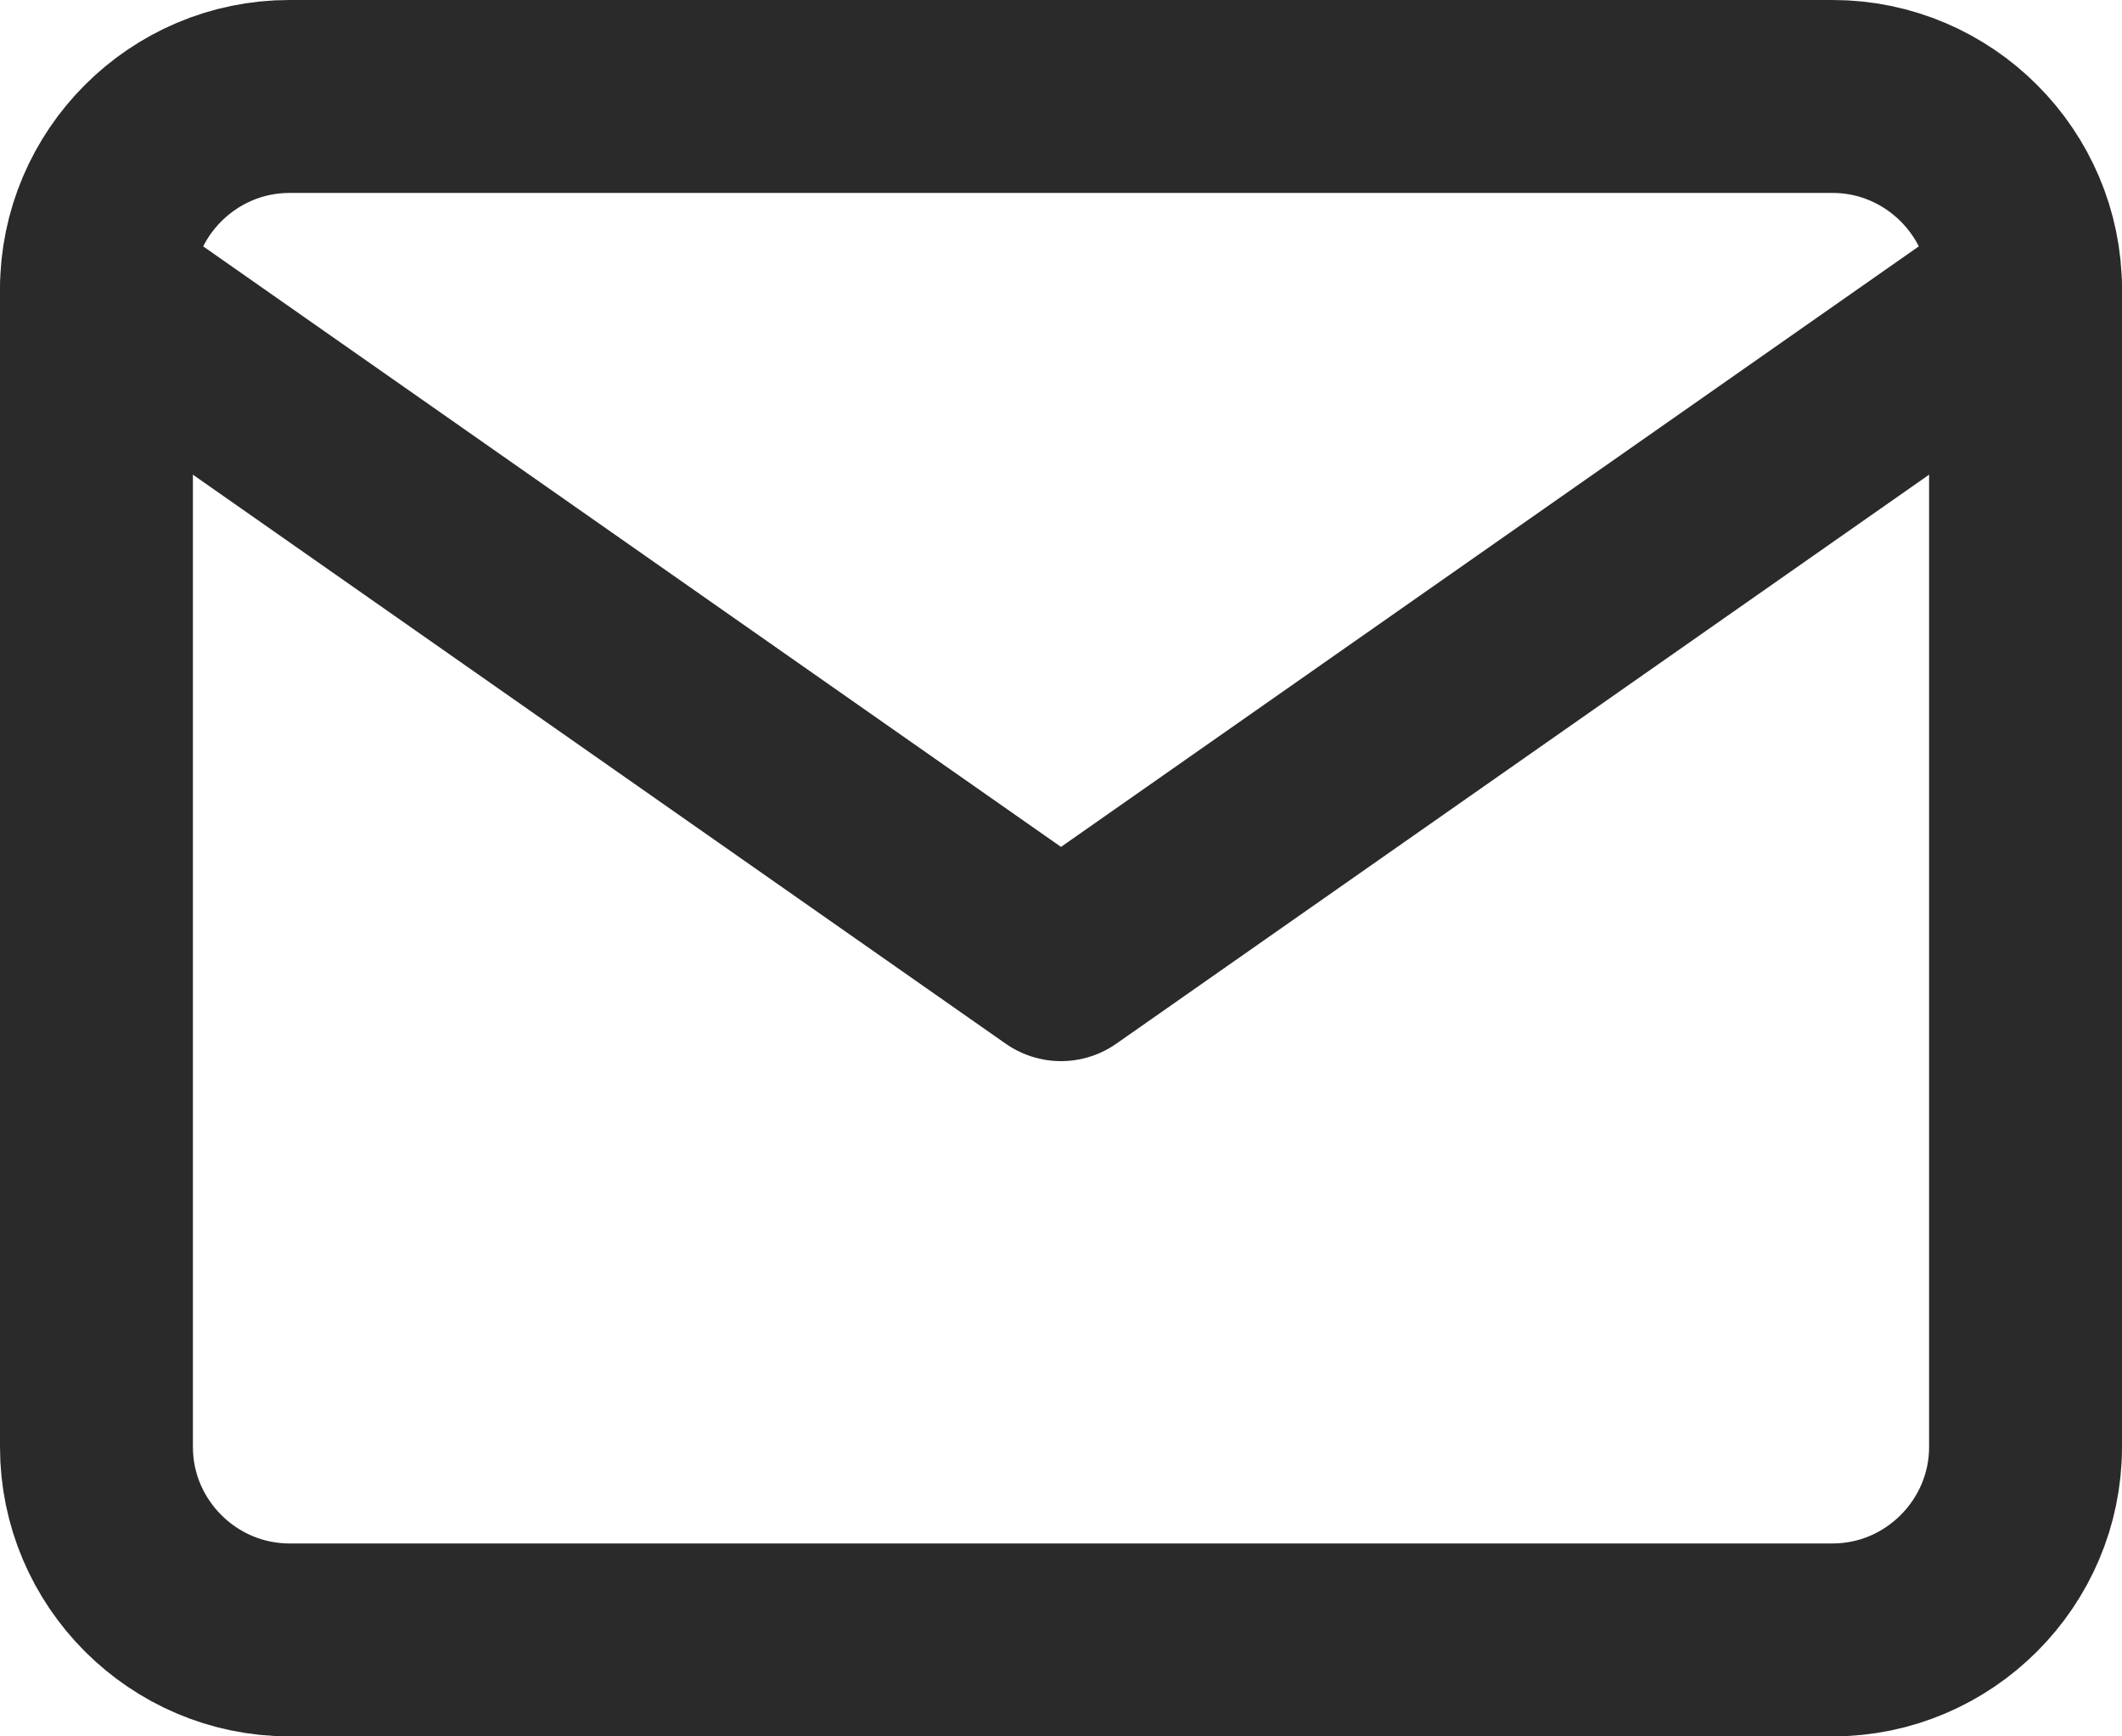
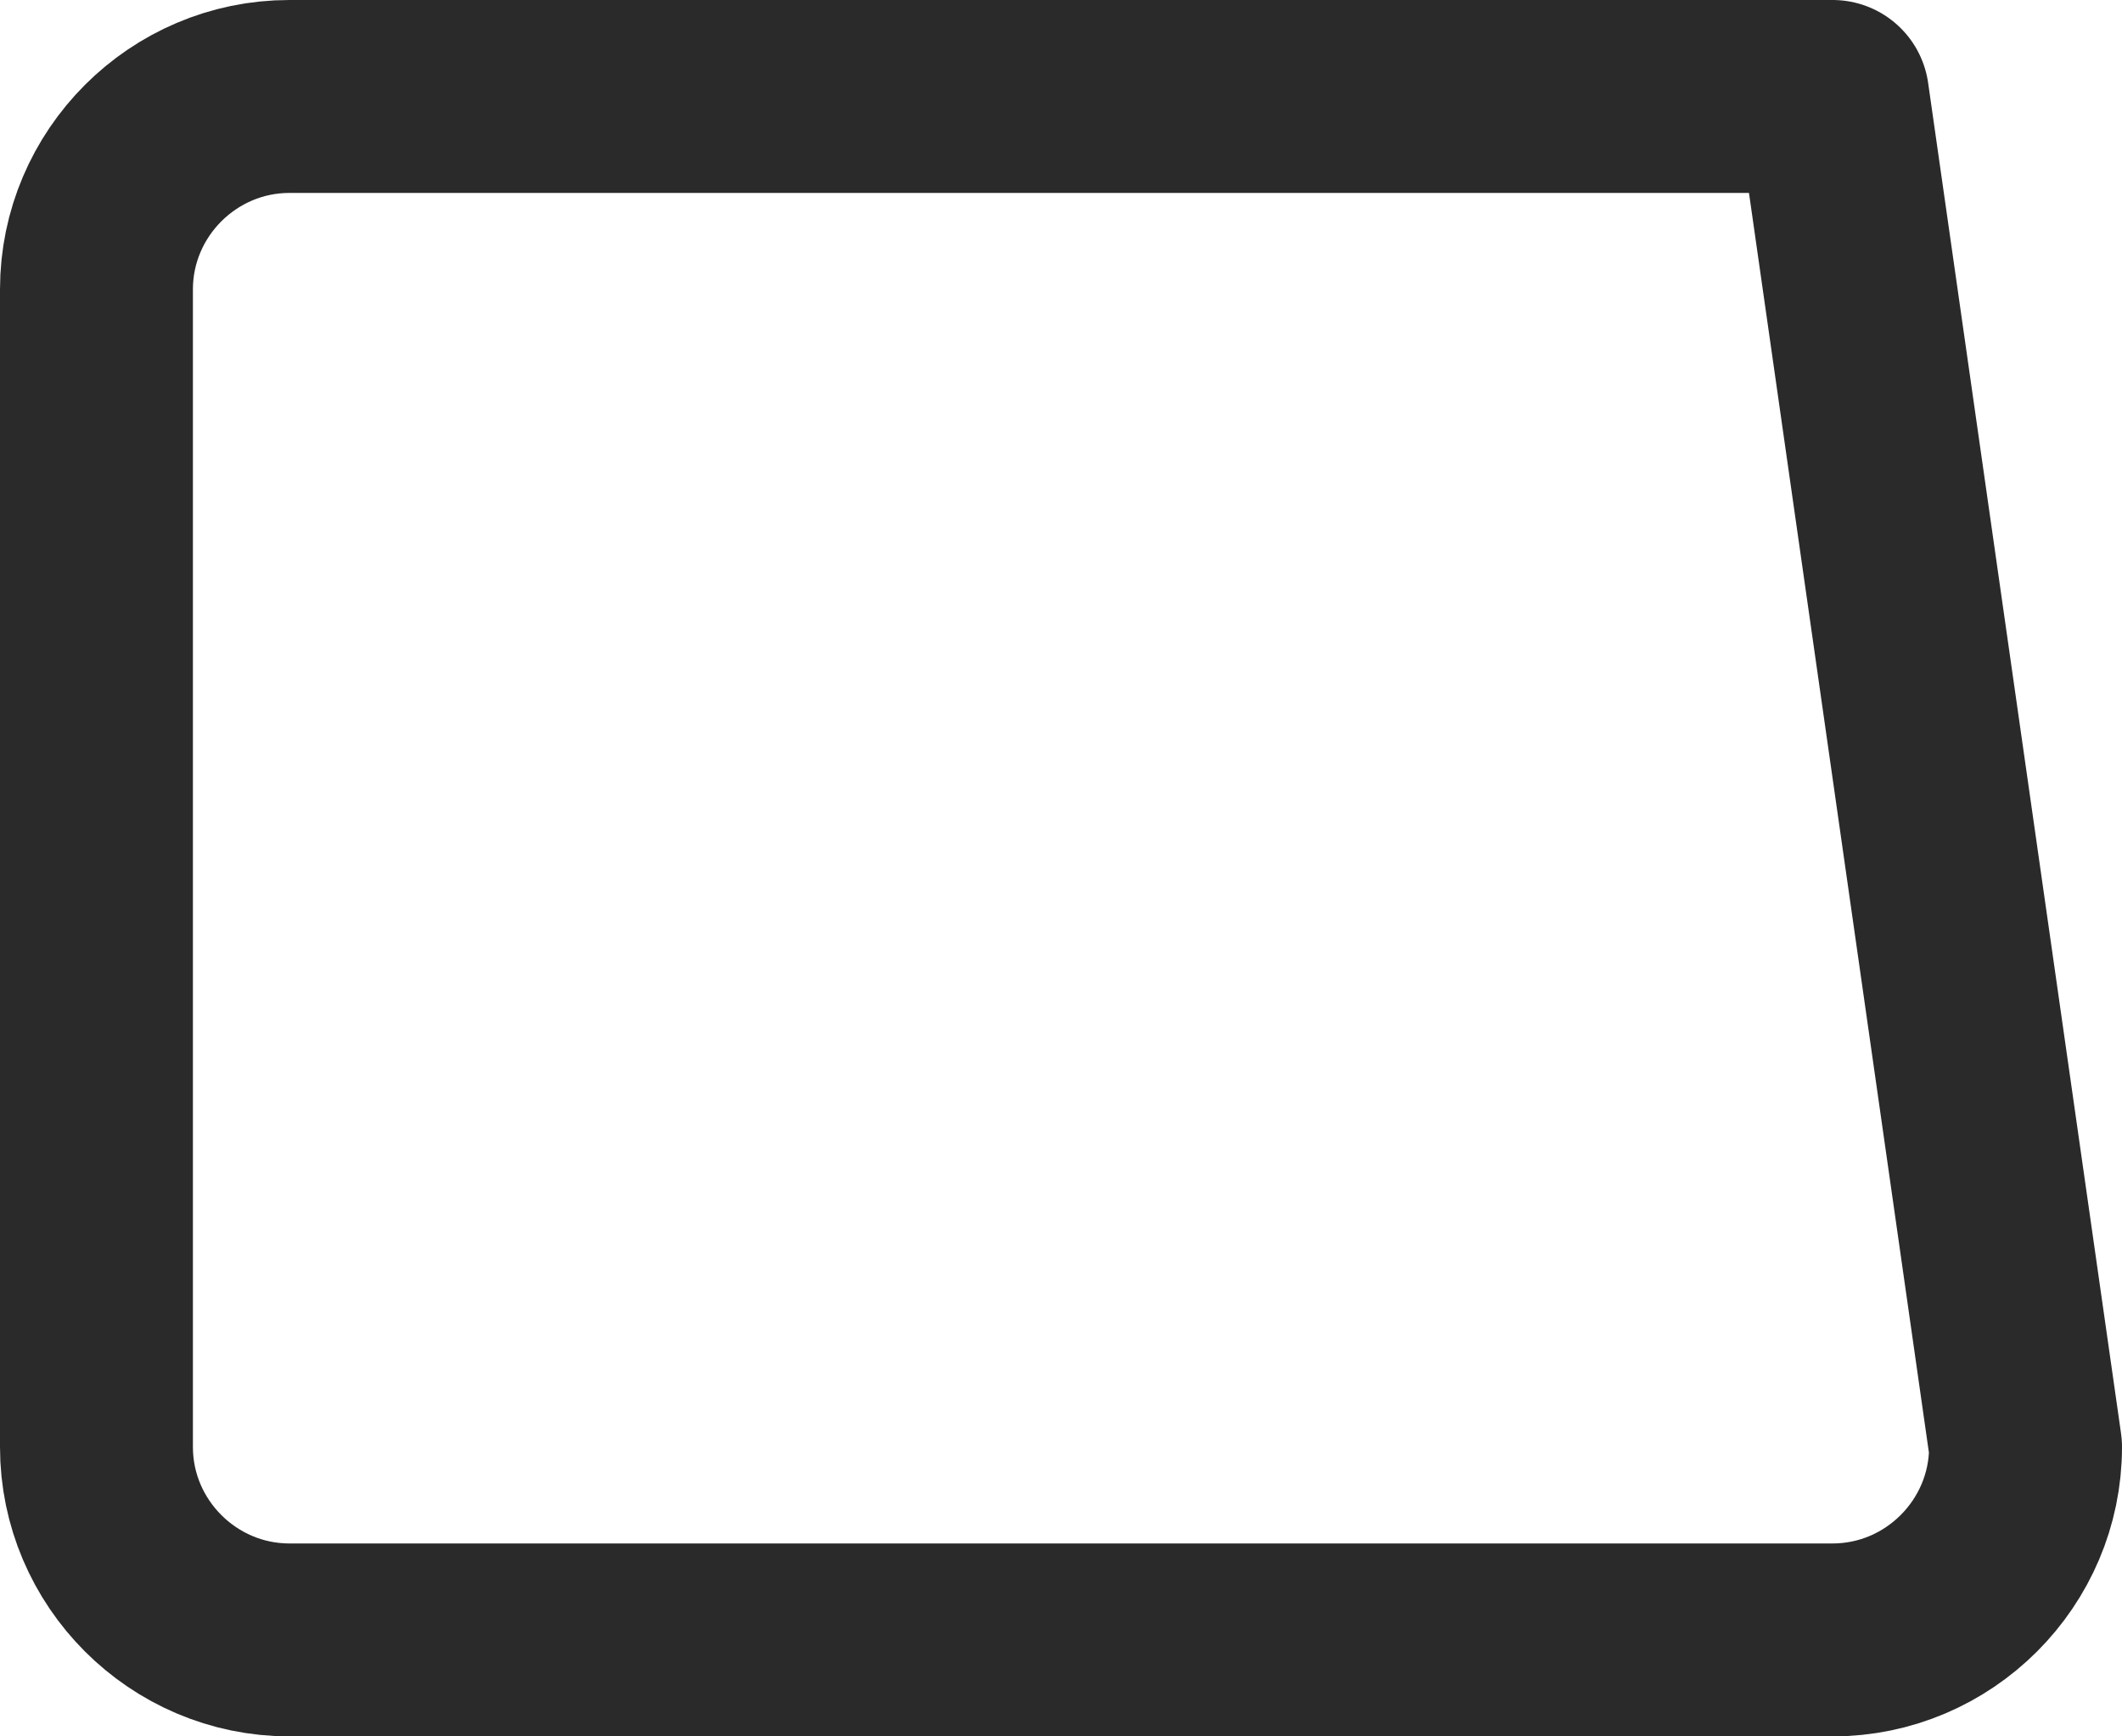
<svg xmlns="http://www.w3.org/2000/svg" width="22px" height="18px" viewBox="0 0 22 18" version="1.1">
  <title>mail-2</title>
  <g id="FINAL-VX" stroke="none" stroke-width="1" fill="none" fill-rule="evenodd" stroke-linecap="round" stroke-linejoin="round">
    <g id="mail-2" transform="translate(1, 1)" stroke="#2A2A2A" stroke-width="2">
-       <path d="M2,0 L18,0 C19.1,0 20,0.9 20,2 L20,14 C20,15.1 19.1,16 18,16 L2,16 C0.9,16 0,15.1 0,14 L0,2 C0,0.9 0.9,0 2,0 Z" id="Path" />
-       <polyline id="Path" points="20 2 10 9 0 2" />
+       <path d="M2,0 L18,0 L20,14 C20,15.1 19.1,16 18,16 L2,16 C0.9,16 0,15.1 0,14 L0,2 C0,0.9 0.9,0 2,0 Z" id="Path" />
    </g>
  </g>
</svg>